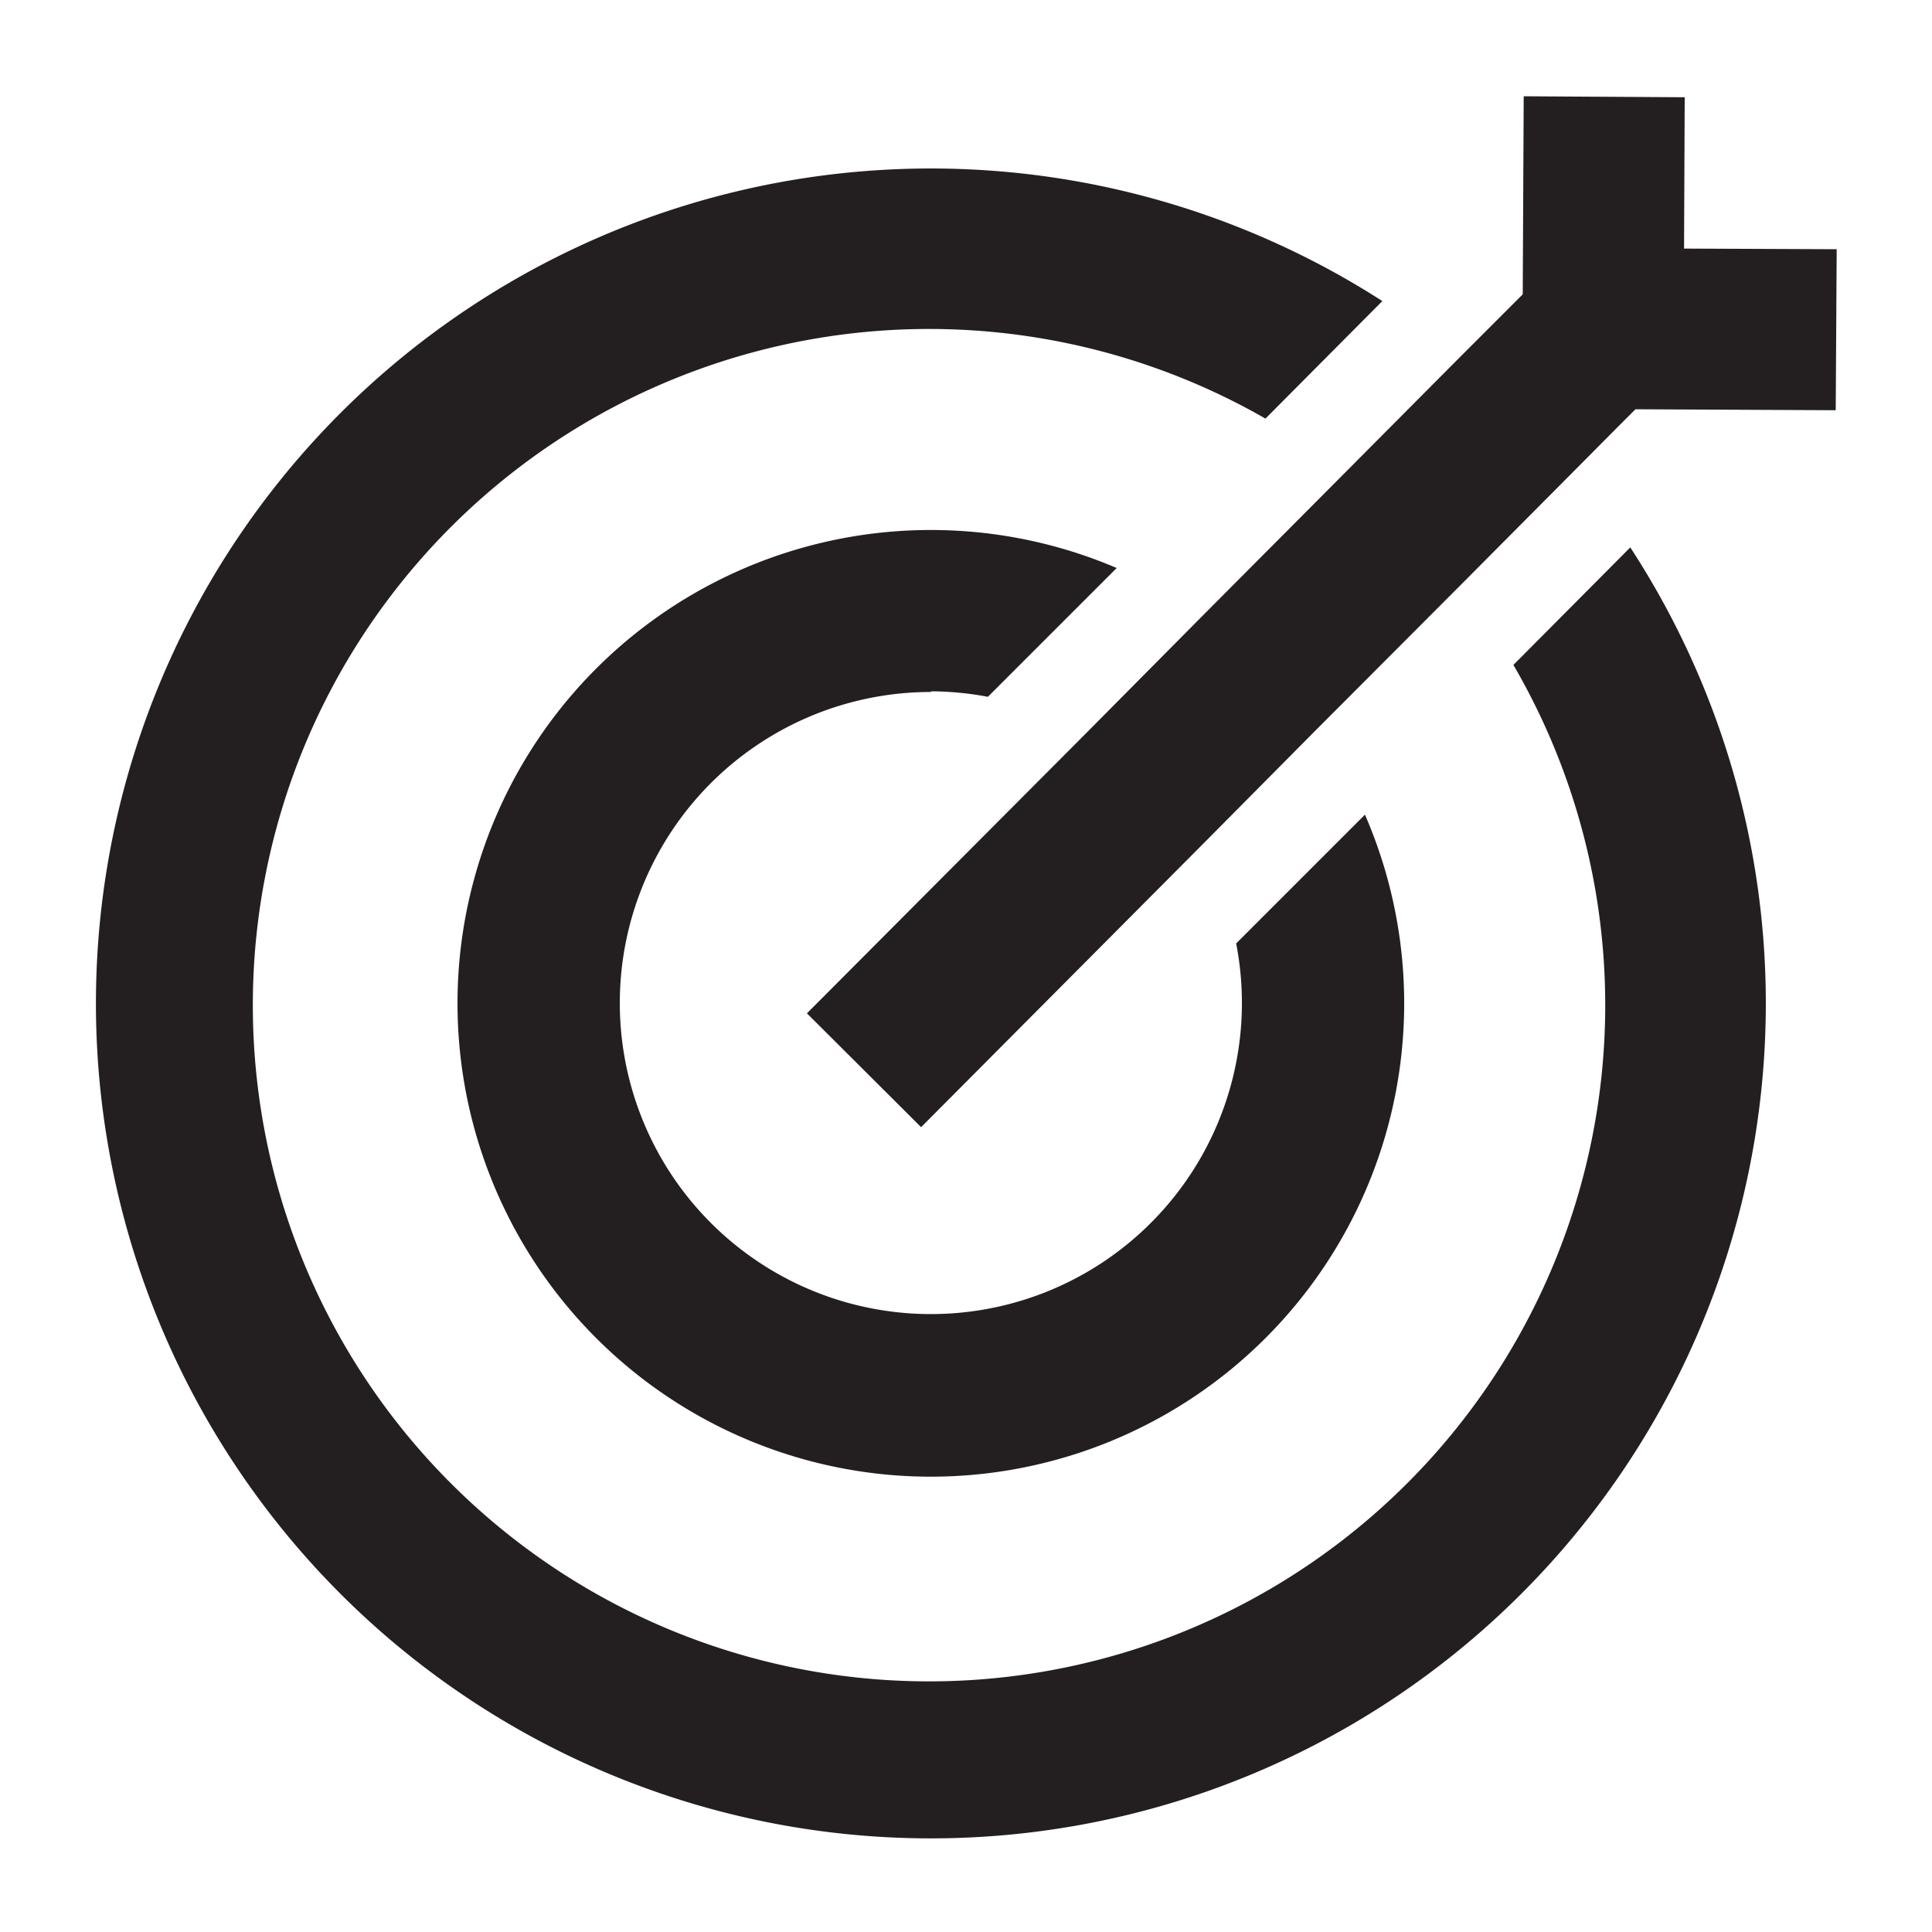
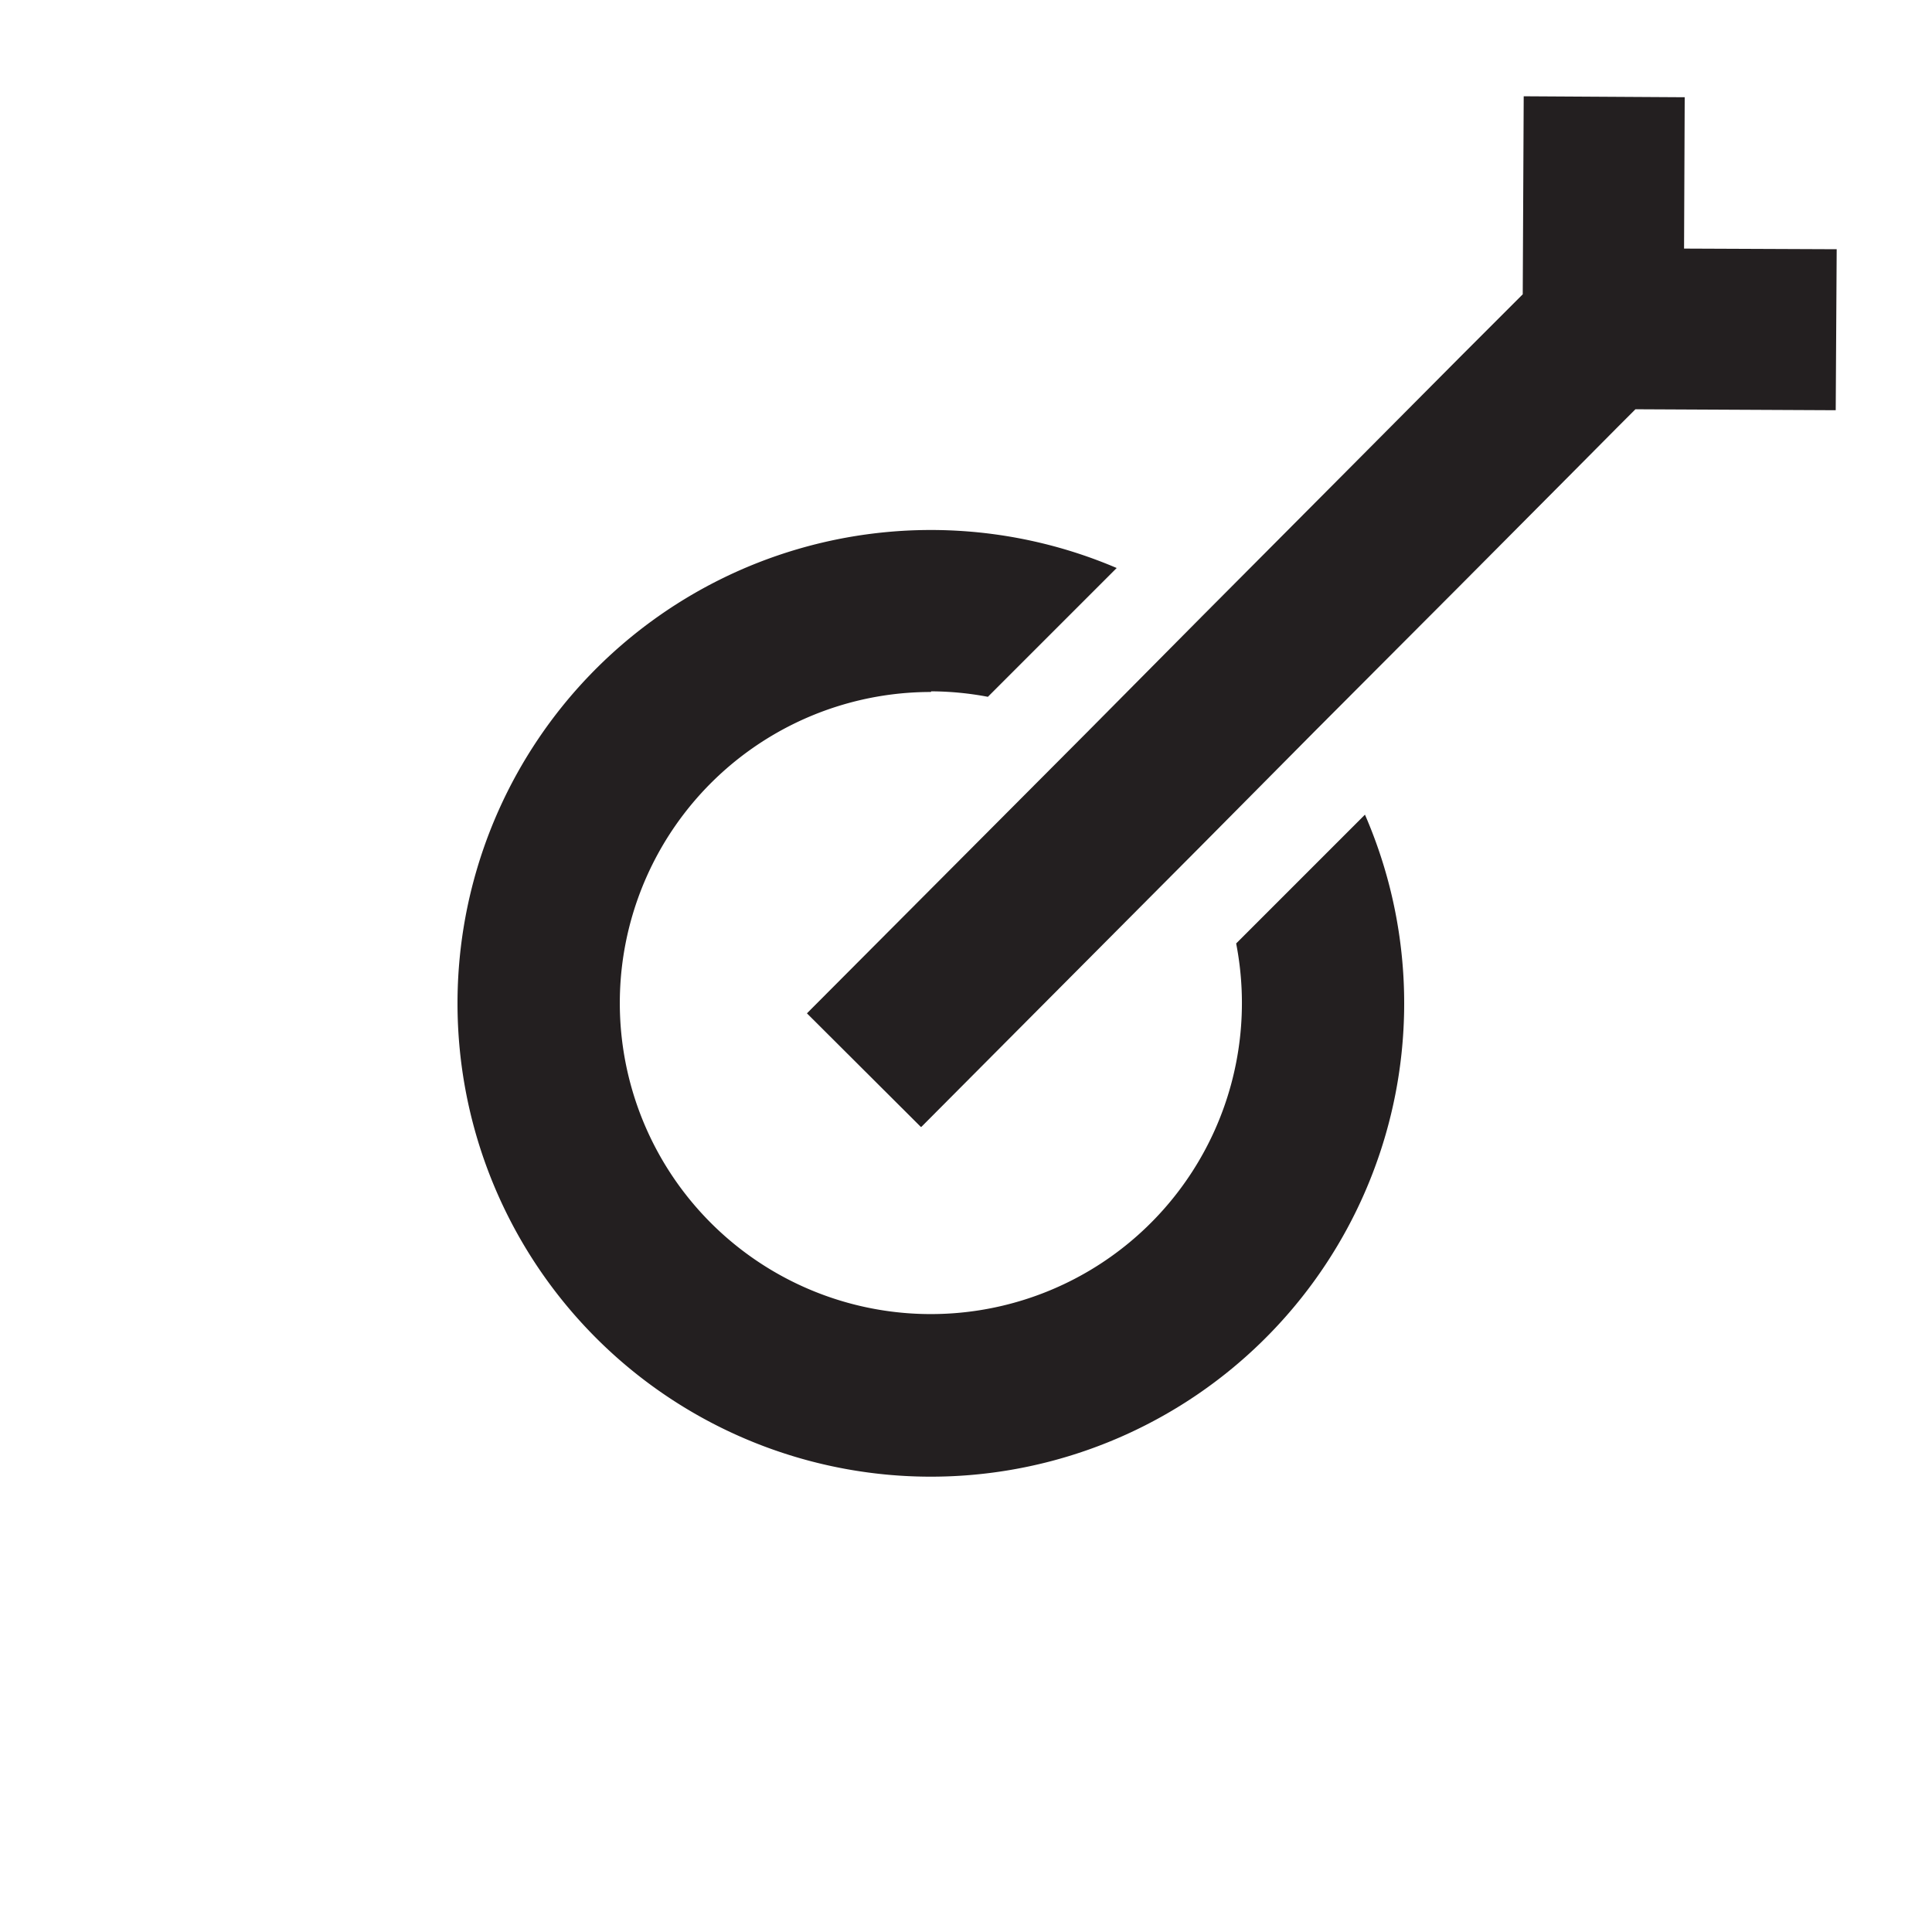
<svg xmlns="http://www.w3.org/2000/svg" id="Layer_1" data-name="Layer 1" viewBox="0 0 60 60">
  <defs>
    <style>.cls-1{fill:#231f20;}</style>
  </defs>
  <title>M</title>
  <path class="cls-1" d="M28.92,21.47a9.66,9.66,0,0,1,1.76.17l4-4a14.7,14.7,0,1,0,7.71,7.66l-4,4a9.66,9.66,0,1,1-9.48-7.81Z" />
-   <path class="cls-1" d="M47,20.65A21,21,0,1,1,39.3,13l3.63-3.65A25.93,25.93,0,1,0,50.63,17Z" />
  <polygon class="cls-1" points="52.3 7.72 52.32 3.02 47.32 2.99 47.29 9.14 46.96 9.47 45.34 11.09 41.79 14.66 37.33 19.14 33.73 22.77 25.06 31.47 25.1 31.51 28.6 35 28.62 34.99 37.27 26.3 40.87 22.67 45.33 18.2 48.89 14.62 50.27 13.23 50.79 12.71 57.01 12.74 57.04 7.74 52.3 7.72" />
</svg>